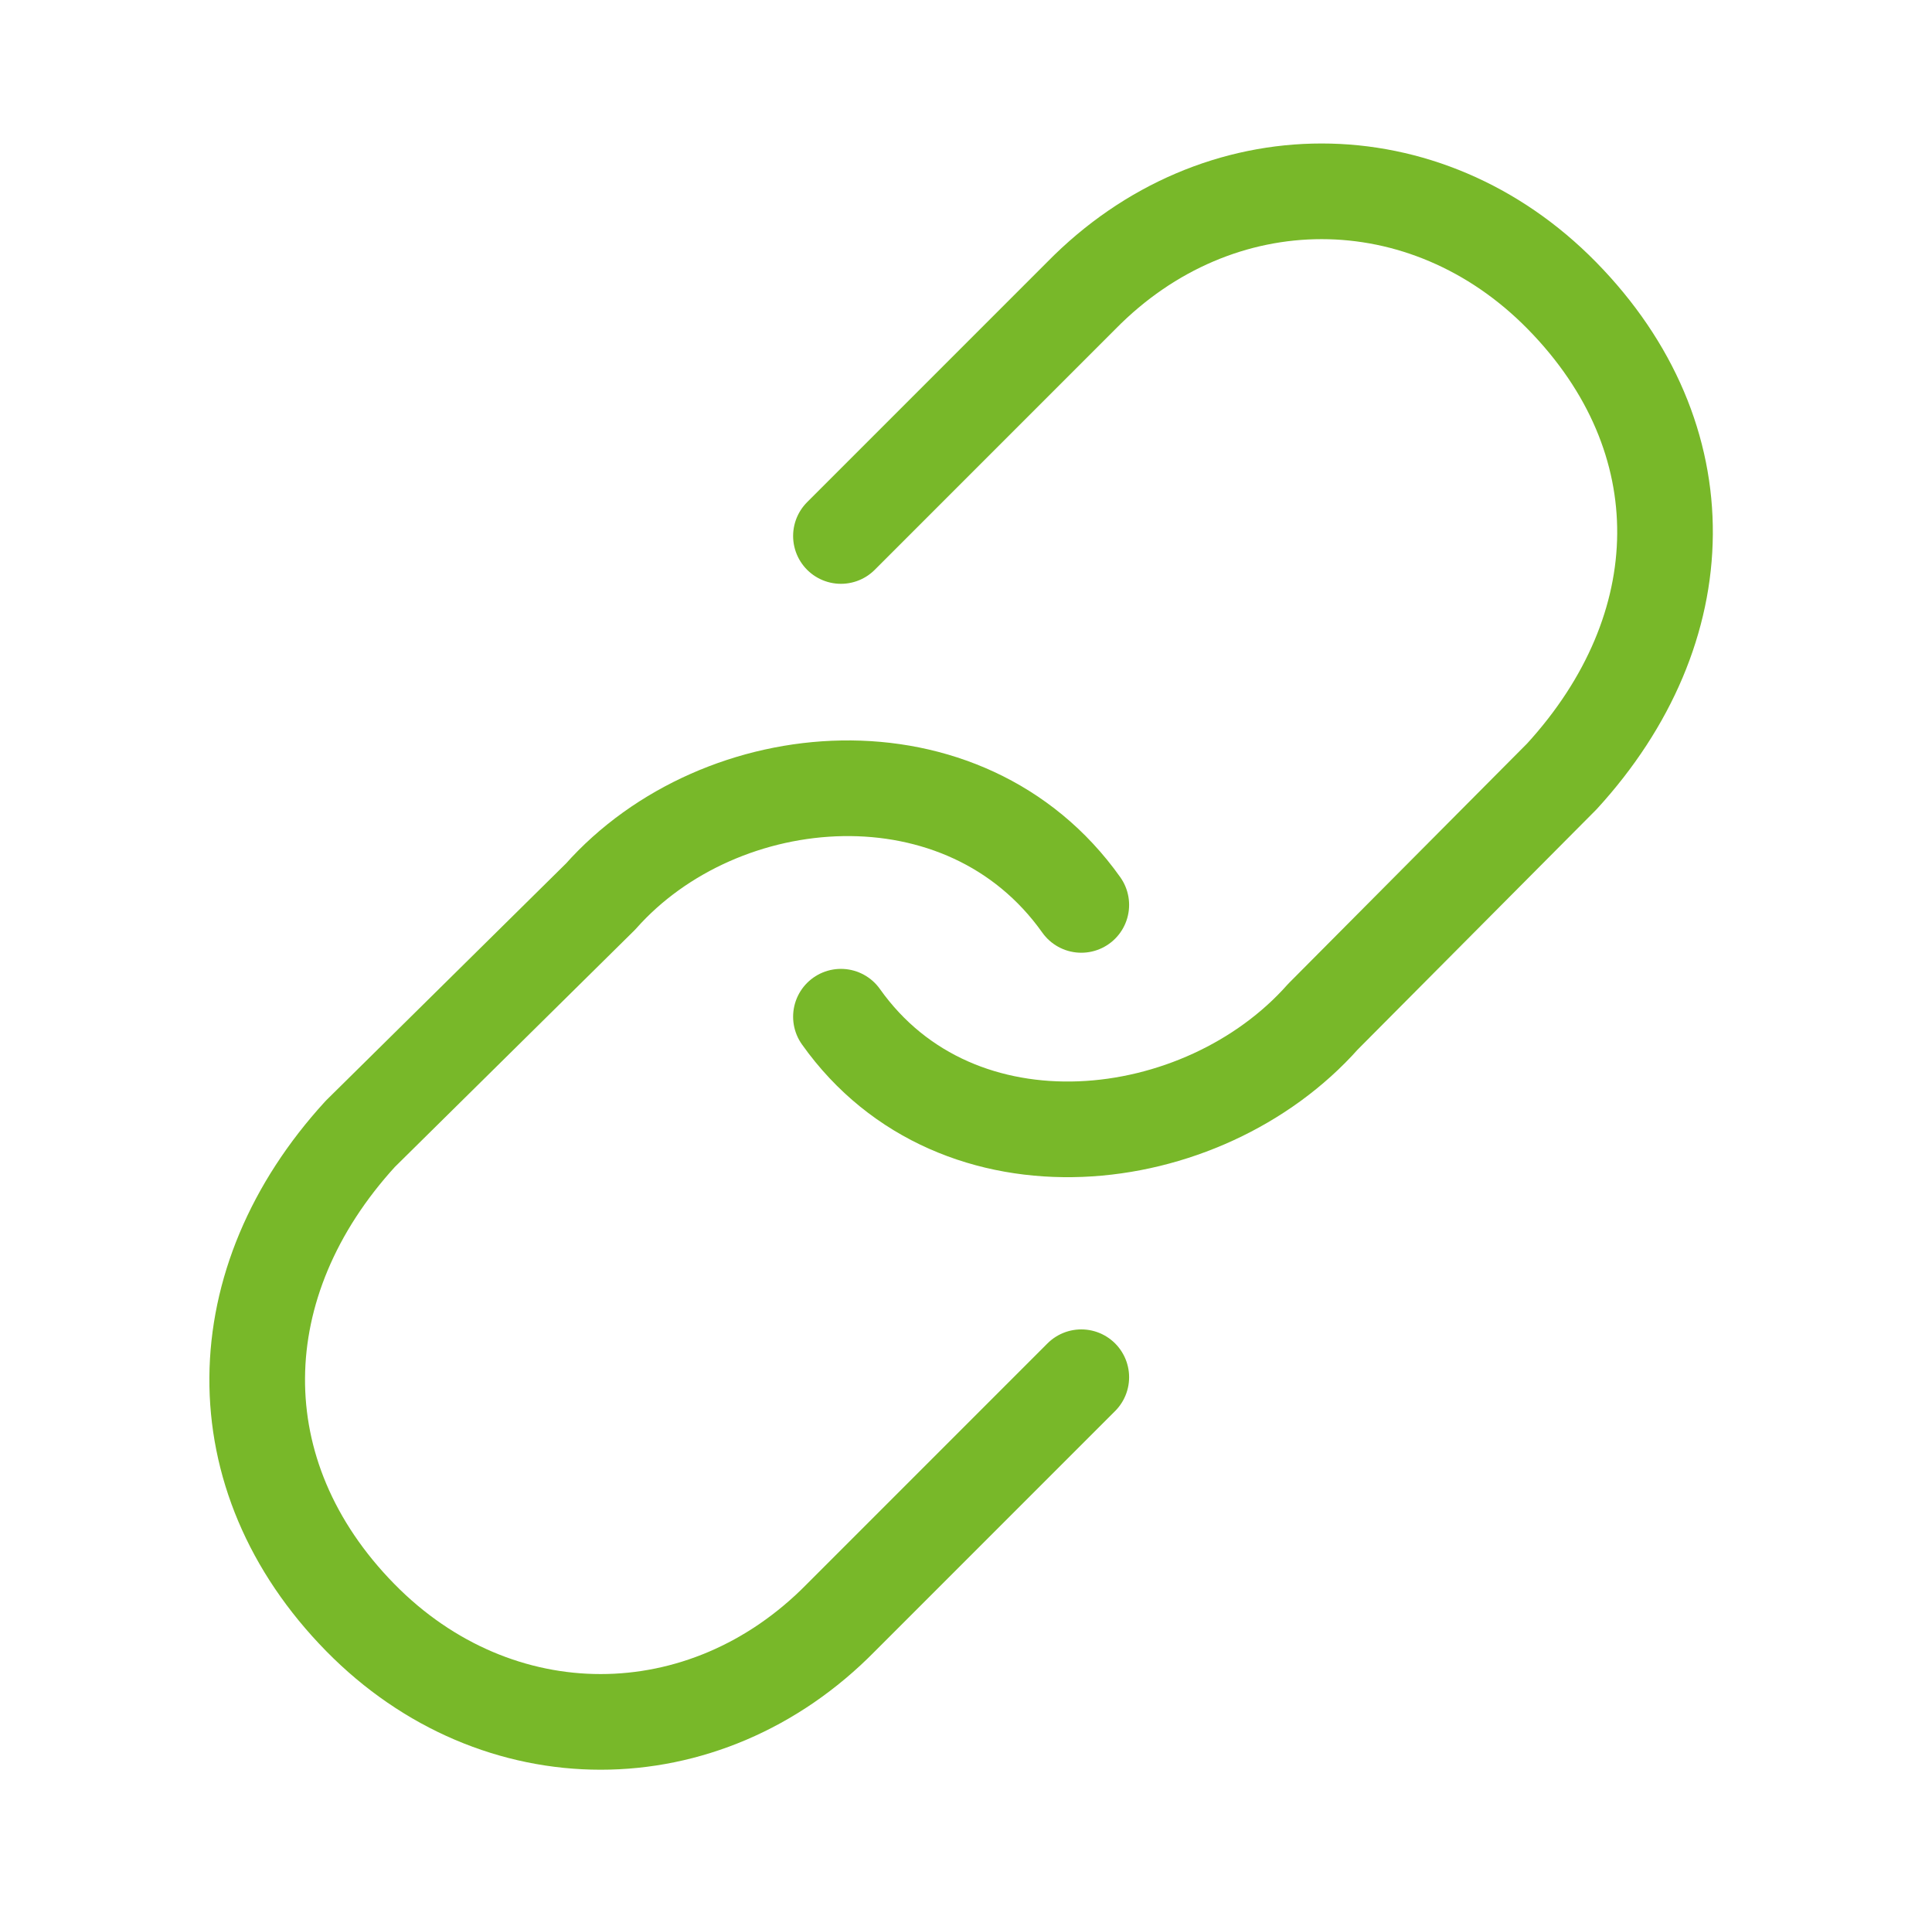
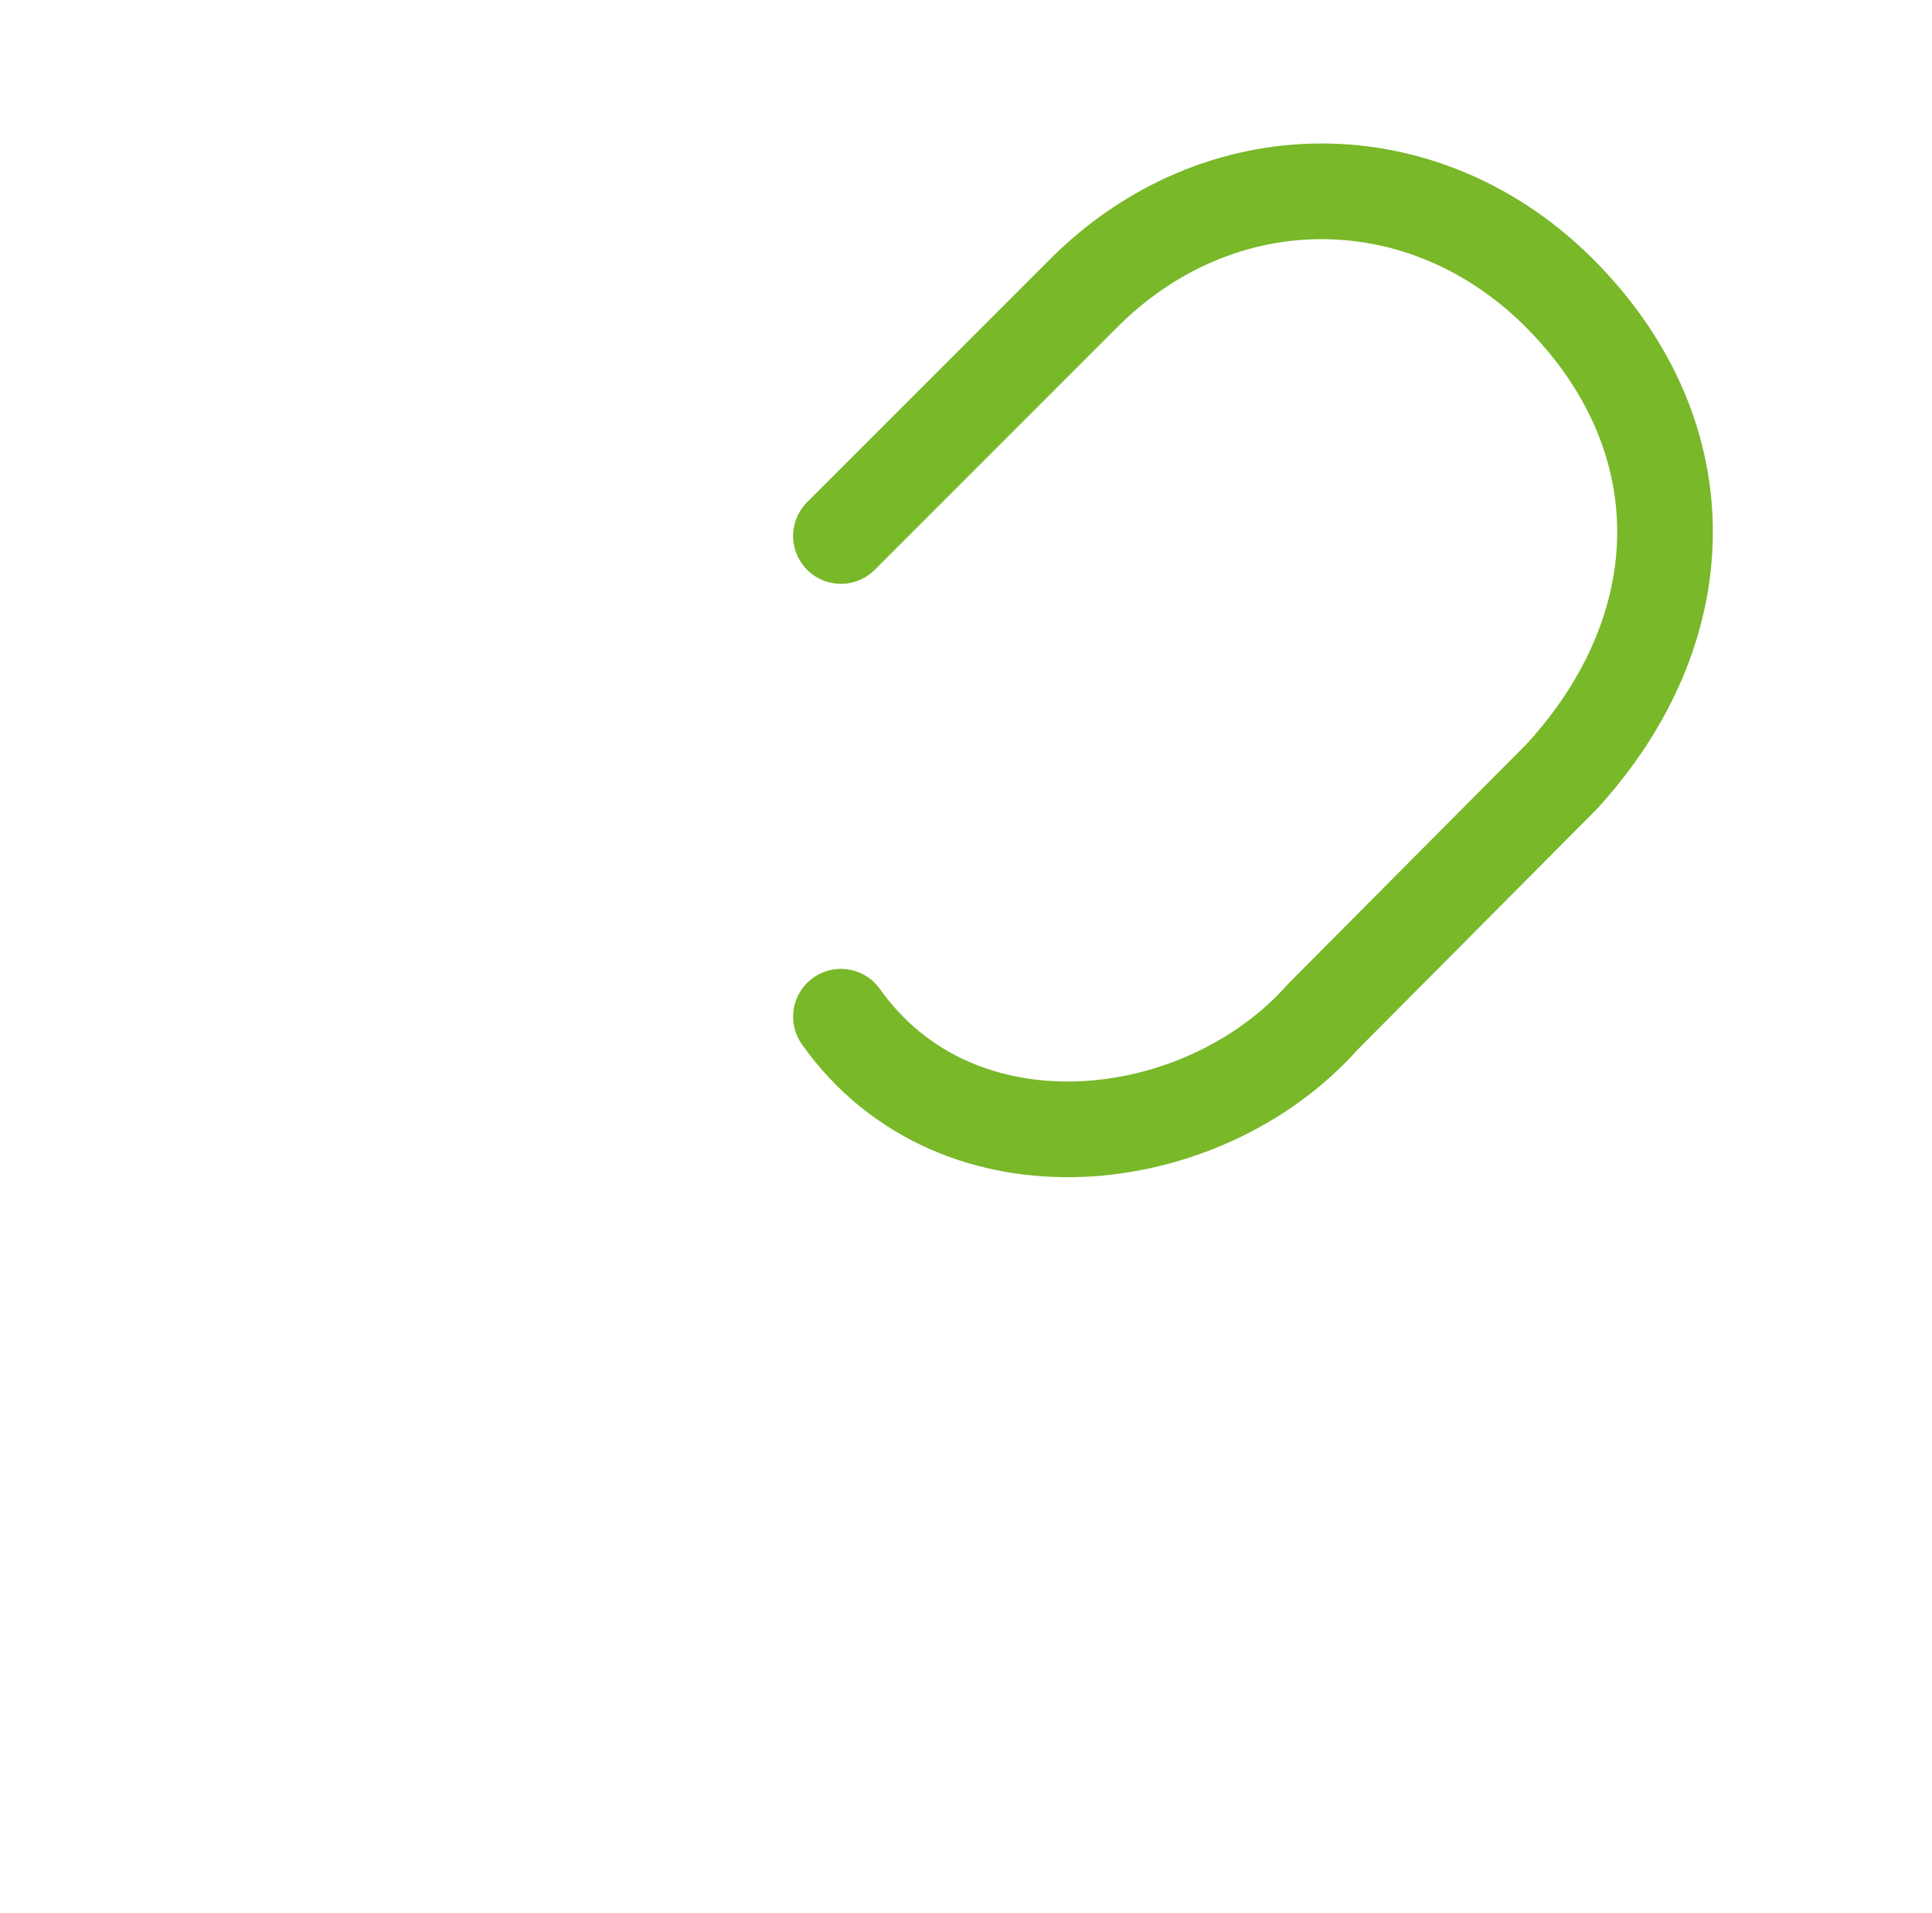
<svg xmlns="http://www.w3.org/2000/svg" width="101" height="100" viewBox="0 0 101 100" fill="none">
  <path d="M43.962 53.142C50.056 61.729 62.877 60.221 69.159 53.142L81.653 40.578C88.714 32.864 88.965 22.901 81.653 15.451C74.517 8.183 63.662 8.183 56.526 15.451L43.962 28.015" stroke="#78B829" stroke-width="5" stroke-linecap="round" stroke-linejoin="round" />
-   <path d="M56.527 47.298C50.434 38.711 37.681 39.779 31.4 46.859L18.836 59.265C11.775 66.979 11.524 77.099 18.836 84.55C25.972 91.818 36.827 91.818 43.963 84.55L56.527 71.986" stroke="#78B829" stroke-width="5" stroke-linecap="round" stroke-linejoin="round" />
</svg>